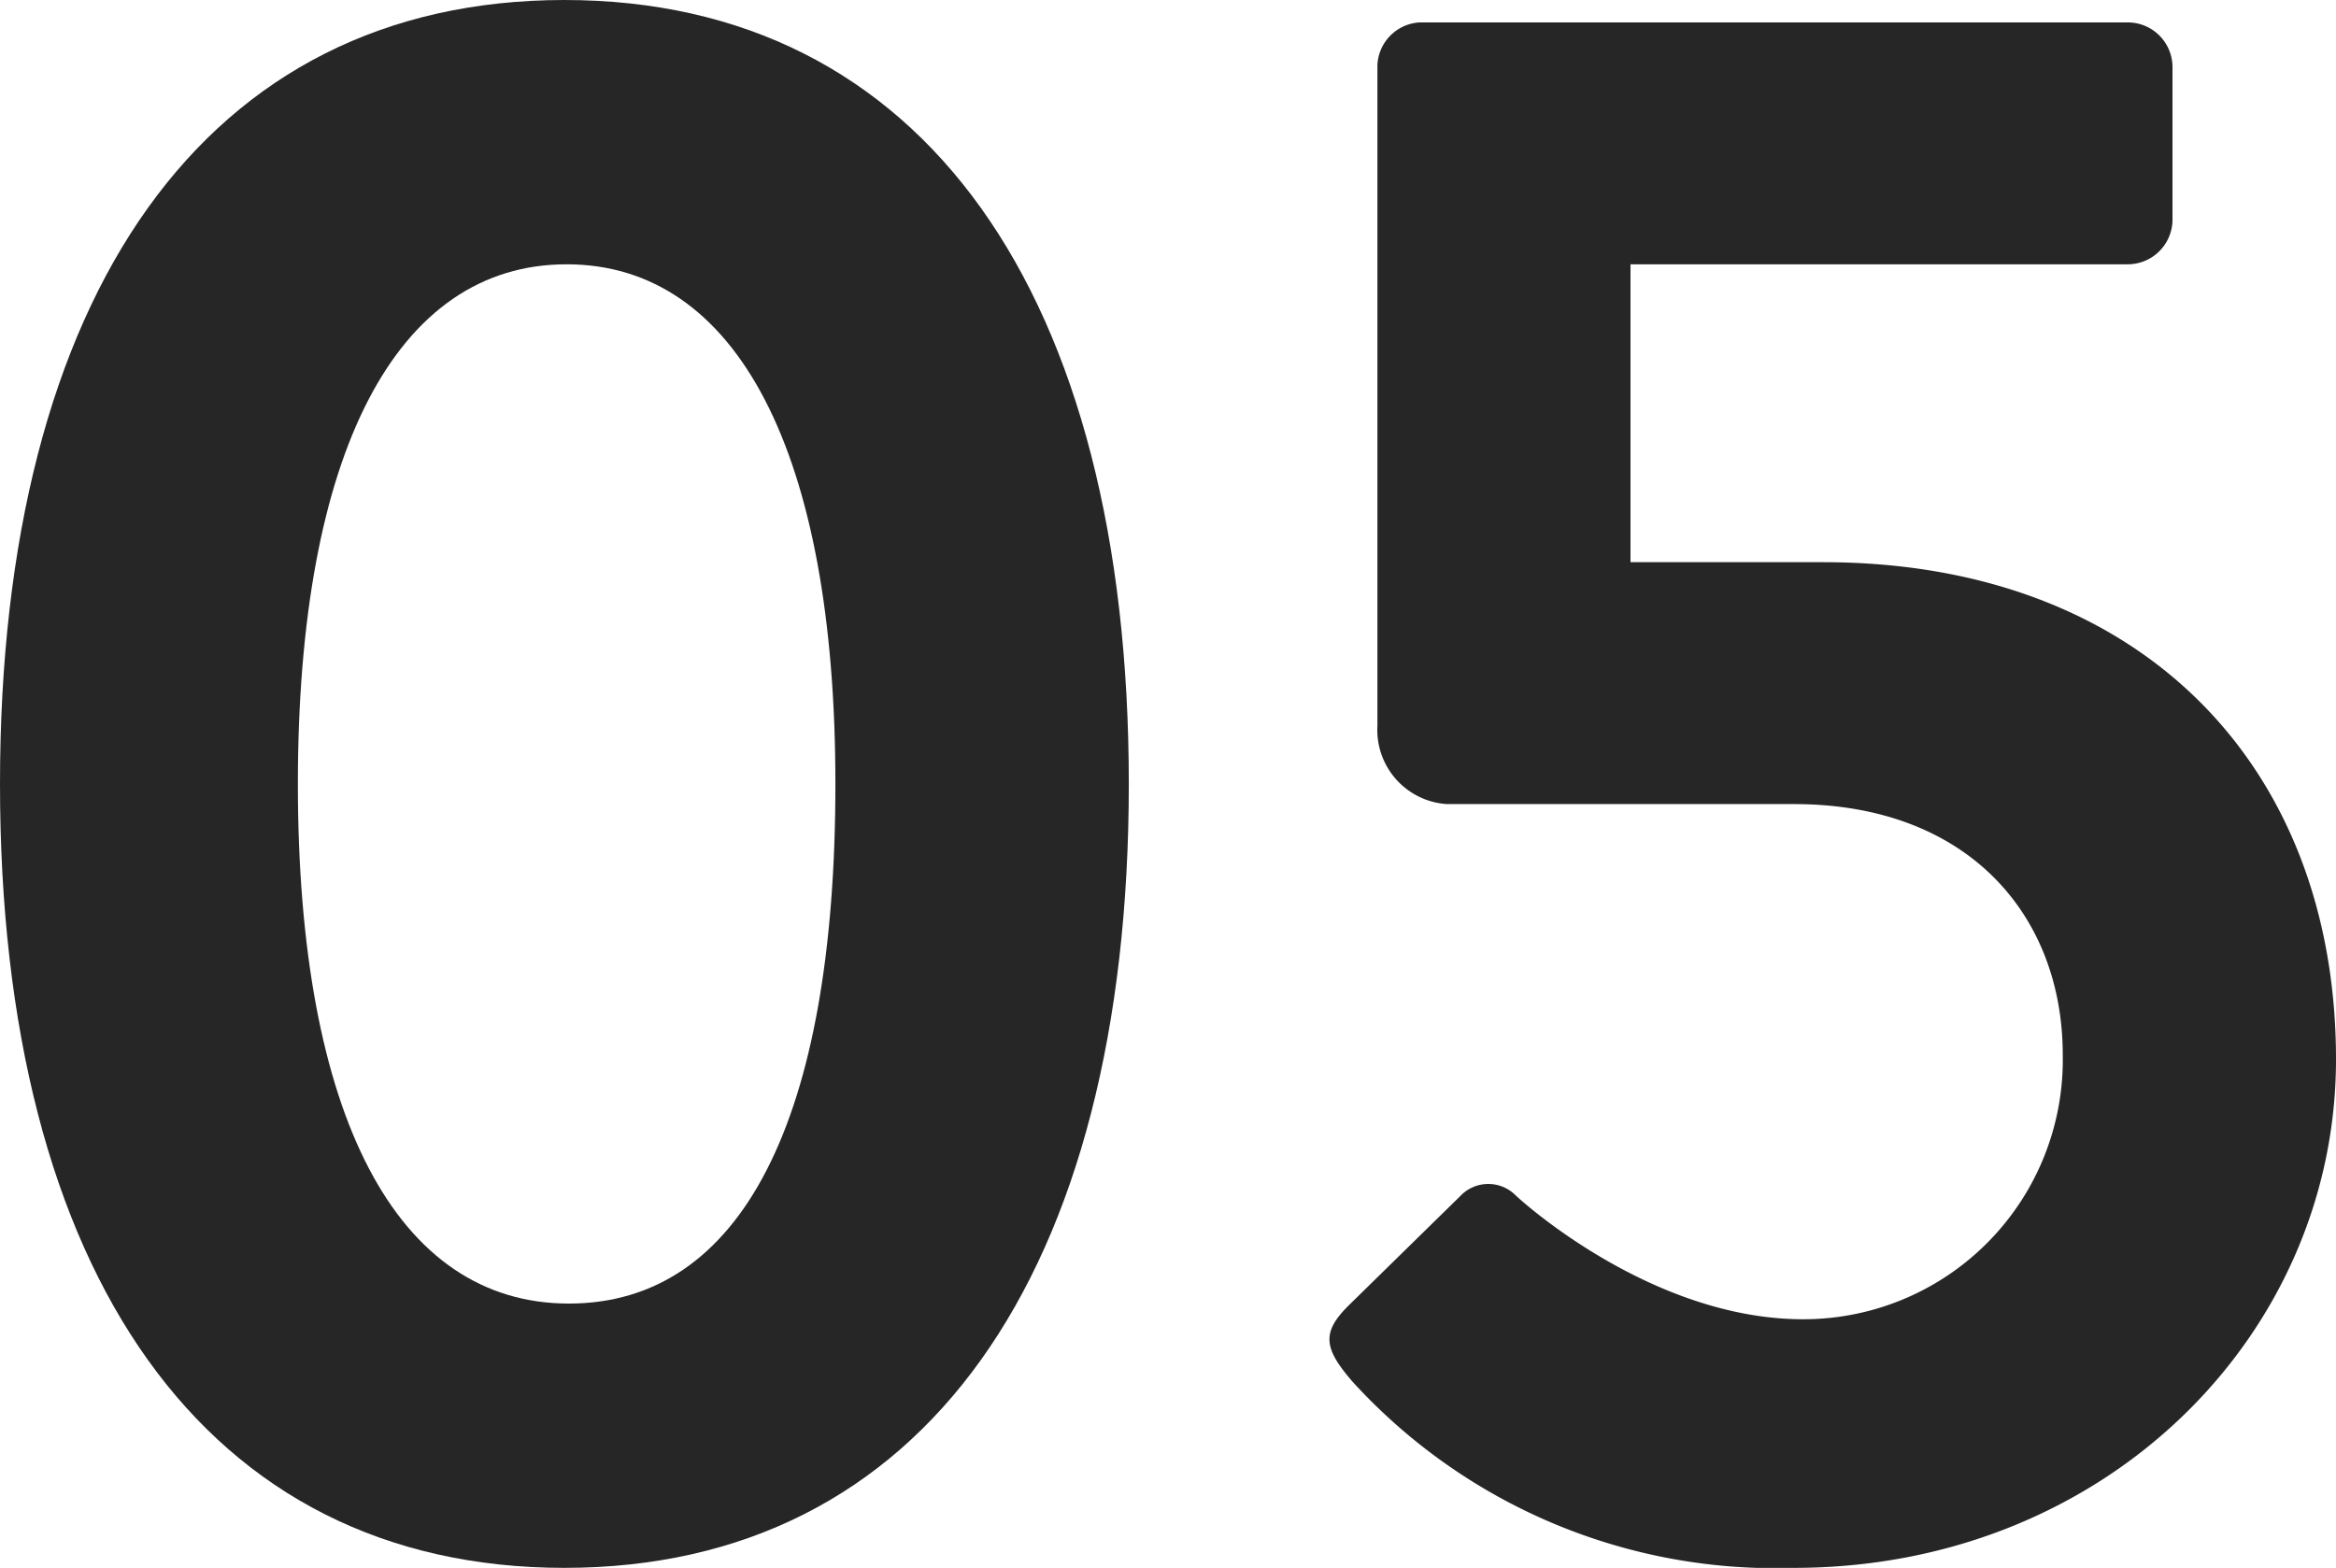
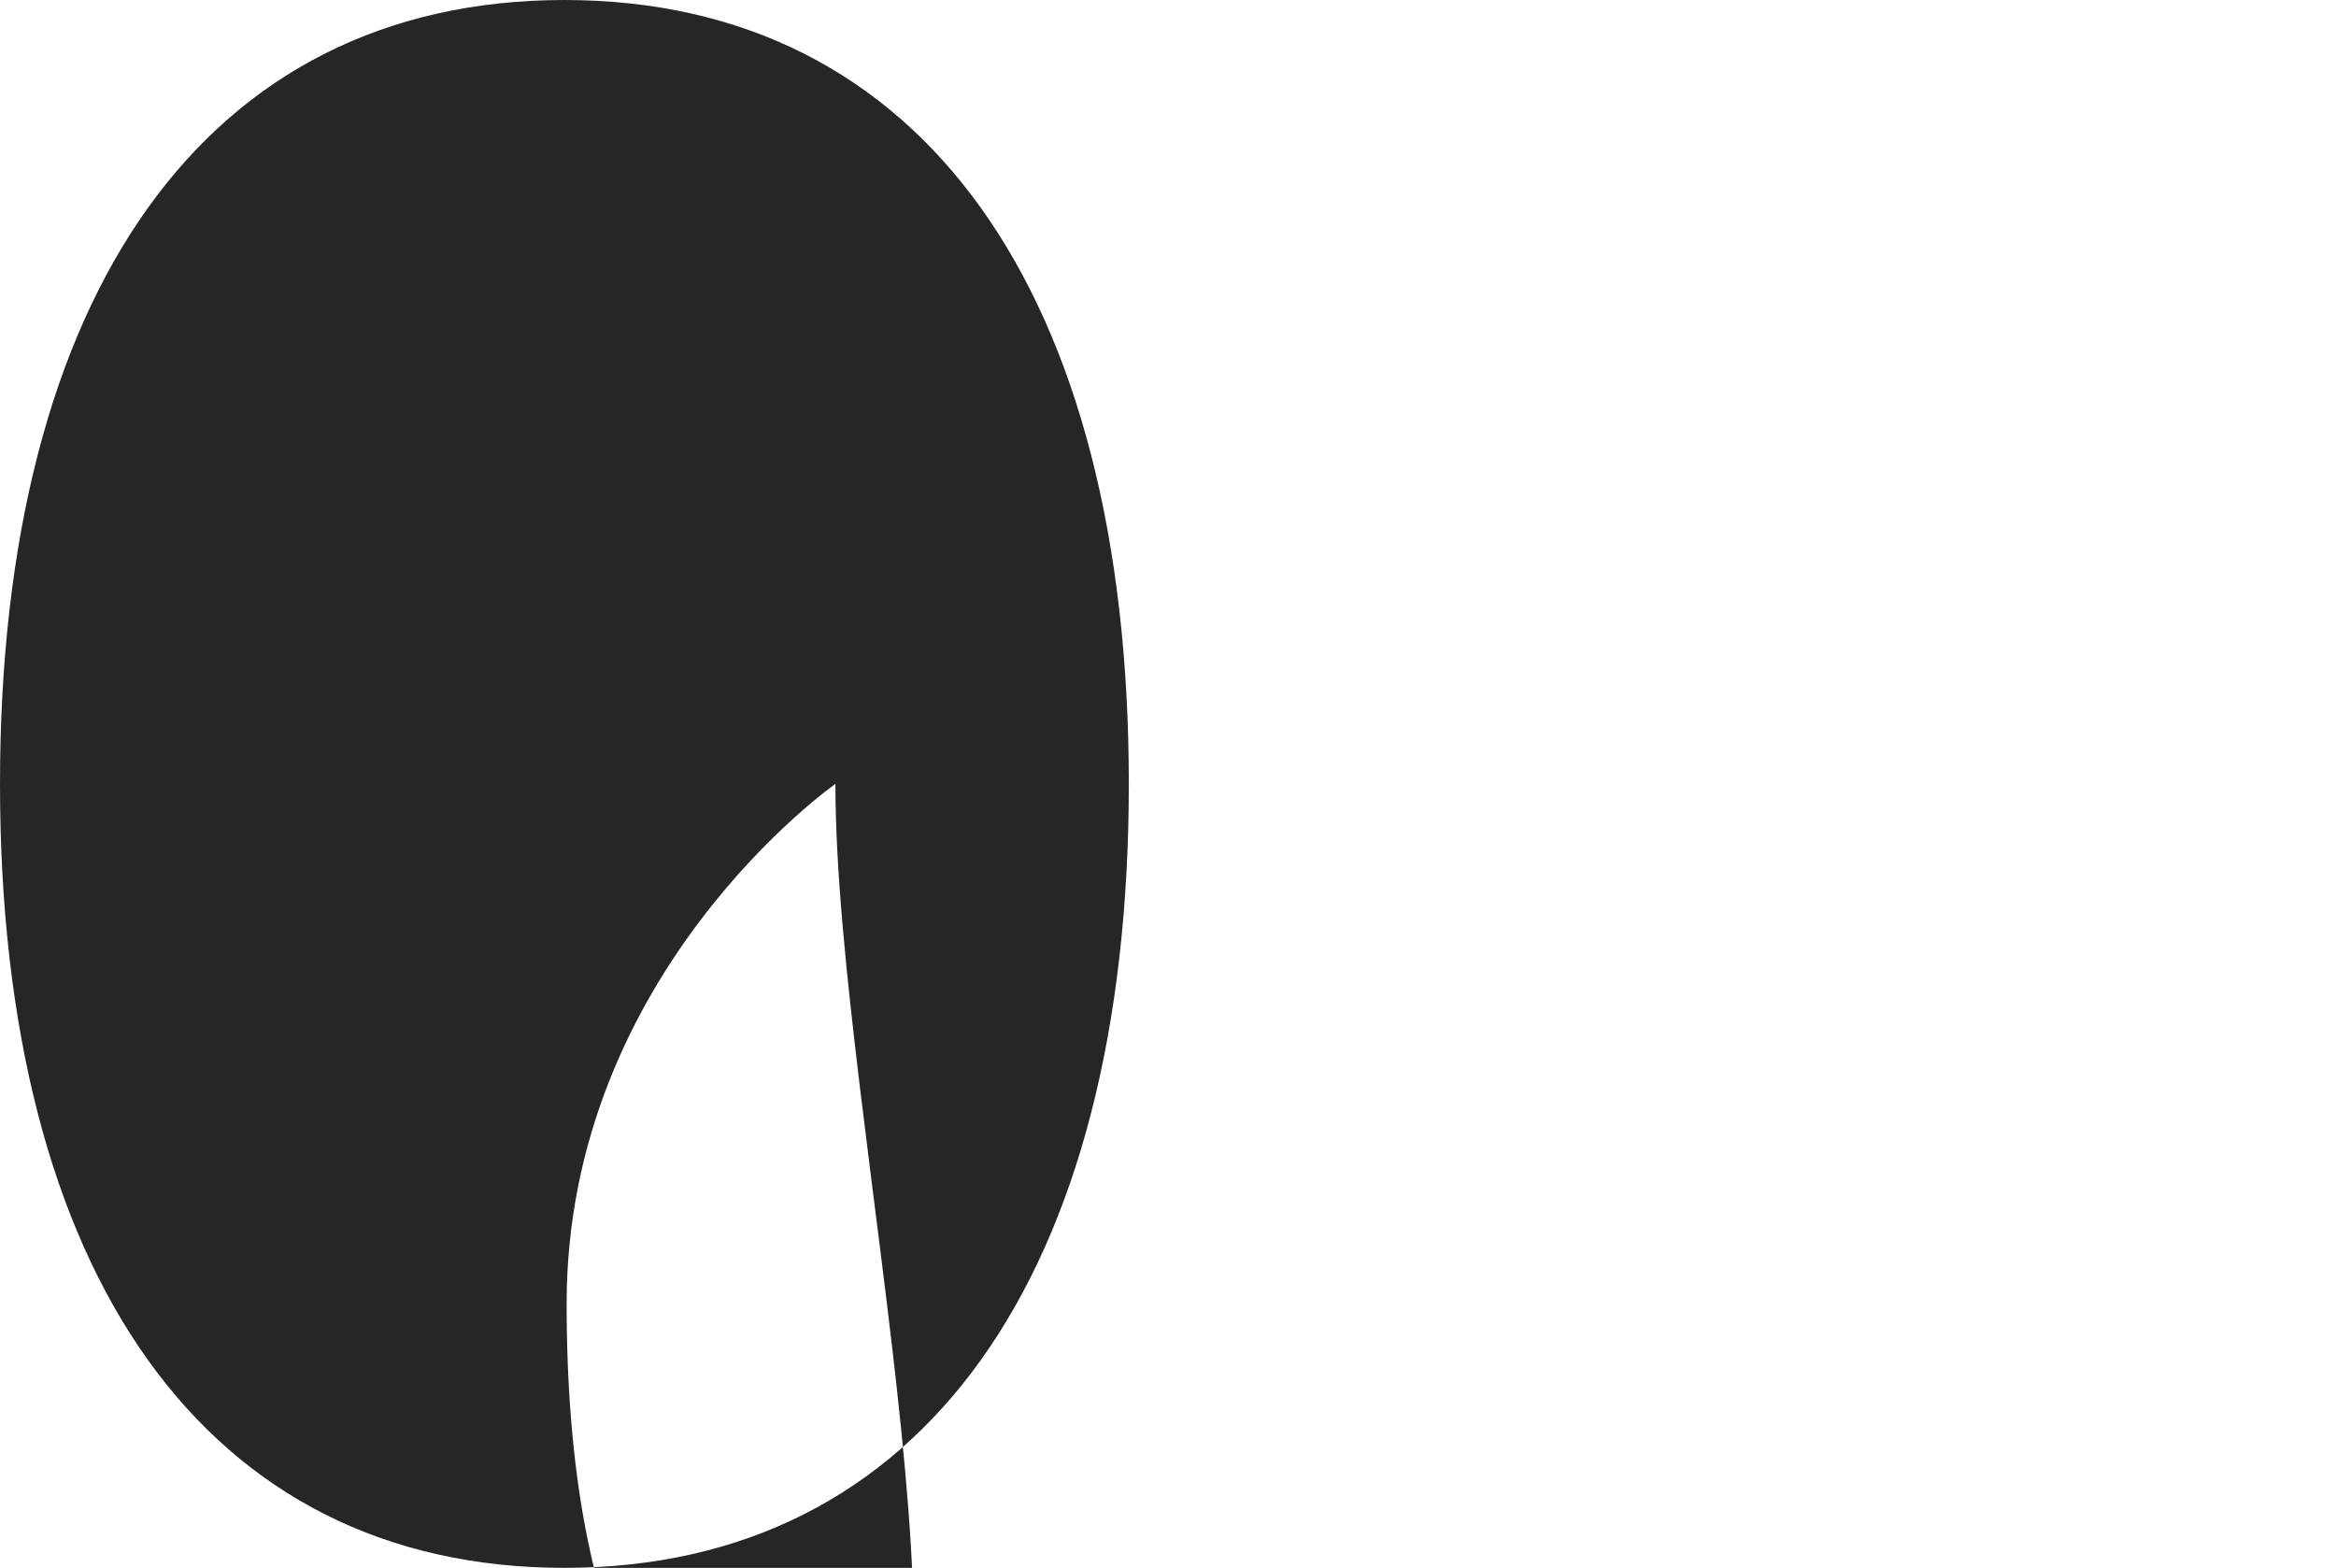
<svg xmlns="http://www.w3.org/2000/svg" width="52.15" height="35" viewBox="0 0 52.15 35">
  <defs>
    <style>.cls-1{fill:#262626;}</style>
  </defs>
  <title>icon_num05</title>
  <g id="レイヤー_2" data-name="レイヤー 2">
    <g id="グリルレシピ01">
-       <path class="cls-1" d="M0,17.5C0,6.55,4.6,0,12.6,0S25.2,6.55,25.2,17.5,20.6,35,12.6,35,0,28.45,0,17.5Zm18.65,0c0-7.4-2.2-11.6-6-11.6s-6,4.2-6,11.6,2.2,11.6,6.05,11.6S18.65,25,18.65,17.5Z" />
-       <path class="cls-1" d="M30.1,29.15l2.5-2.45a.86.86,0,0,1,1.2-.05c.2.2,3.1,2.8,6.45,2.8a5.79,5.79,0,0,0,5.8-5.9c0-3.1-2.1-5.6-6-5.6H32.3a1.66,1.66,0,0,1-1.55-1.75V1.45A1,1,0,0,1,31.7.5H47.5a1,1,0,0,1,1,1v3.4a1,1,0,0,1-1,1H36.4v6.65h4.3c7.1,0,11.45,4.55,11.45,11.1C52.15,29.8,47,35,40.05,35a12.77,12.77,0,0,1-9.85-4.15C29.55,30.1,29.5,29.75,30.1,29.15Z" />
+       <path class="cls-1" d="M0,17.5C0,6.55,4.6,0,12.6,0S25.2,6.55,25.2,17.5,20.6,35,12.6,35,0,28.45,0,17.5Zm18.65,0s-6,4.2-6,11.6,2.2,11.6,6.05,11.6S18.65,25,18.65,17.5Z" />
    </g>
  </g>
</svg>